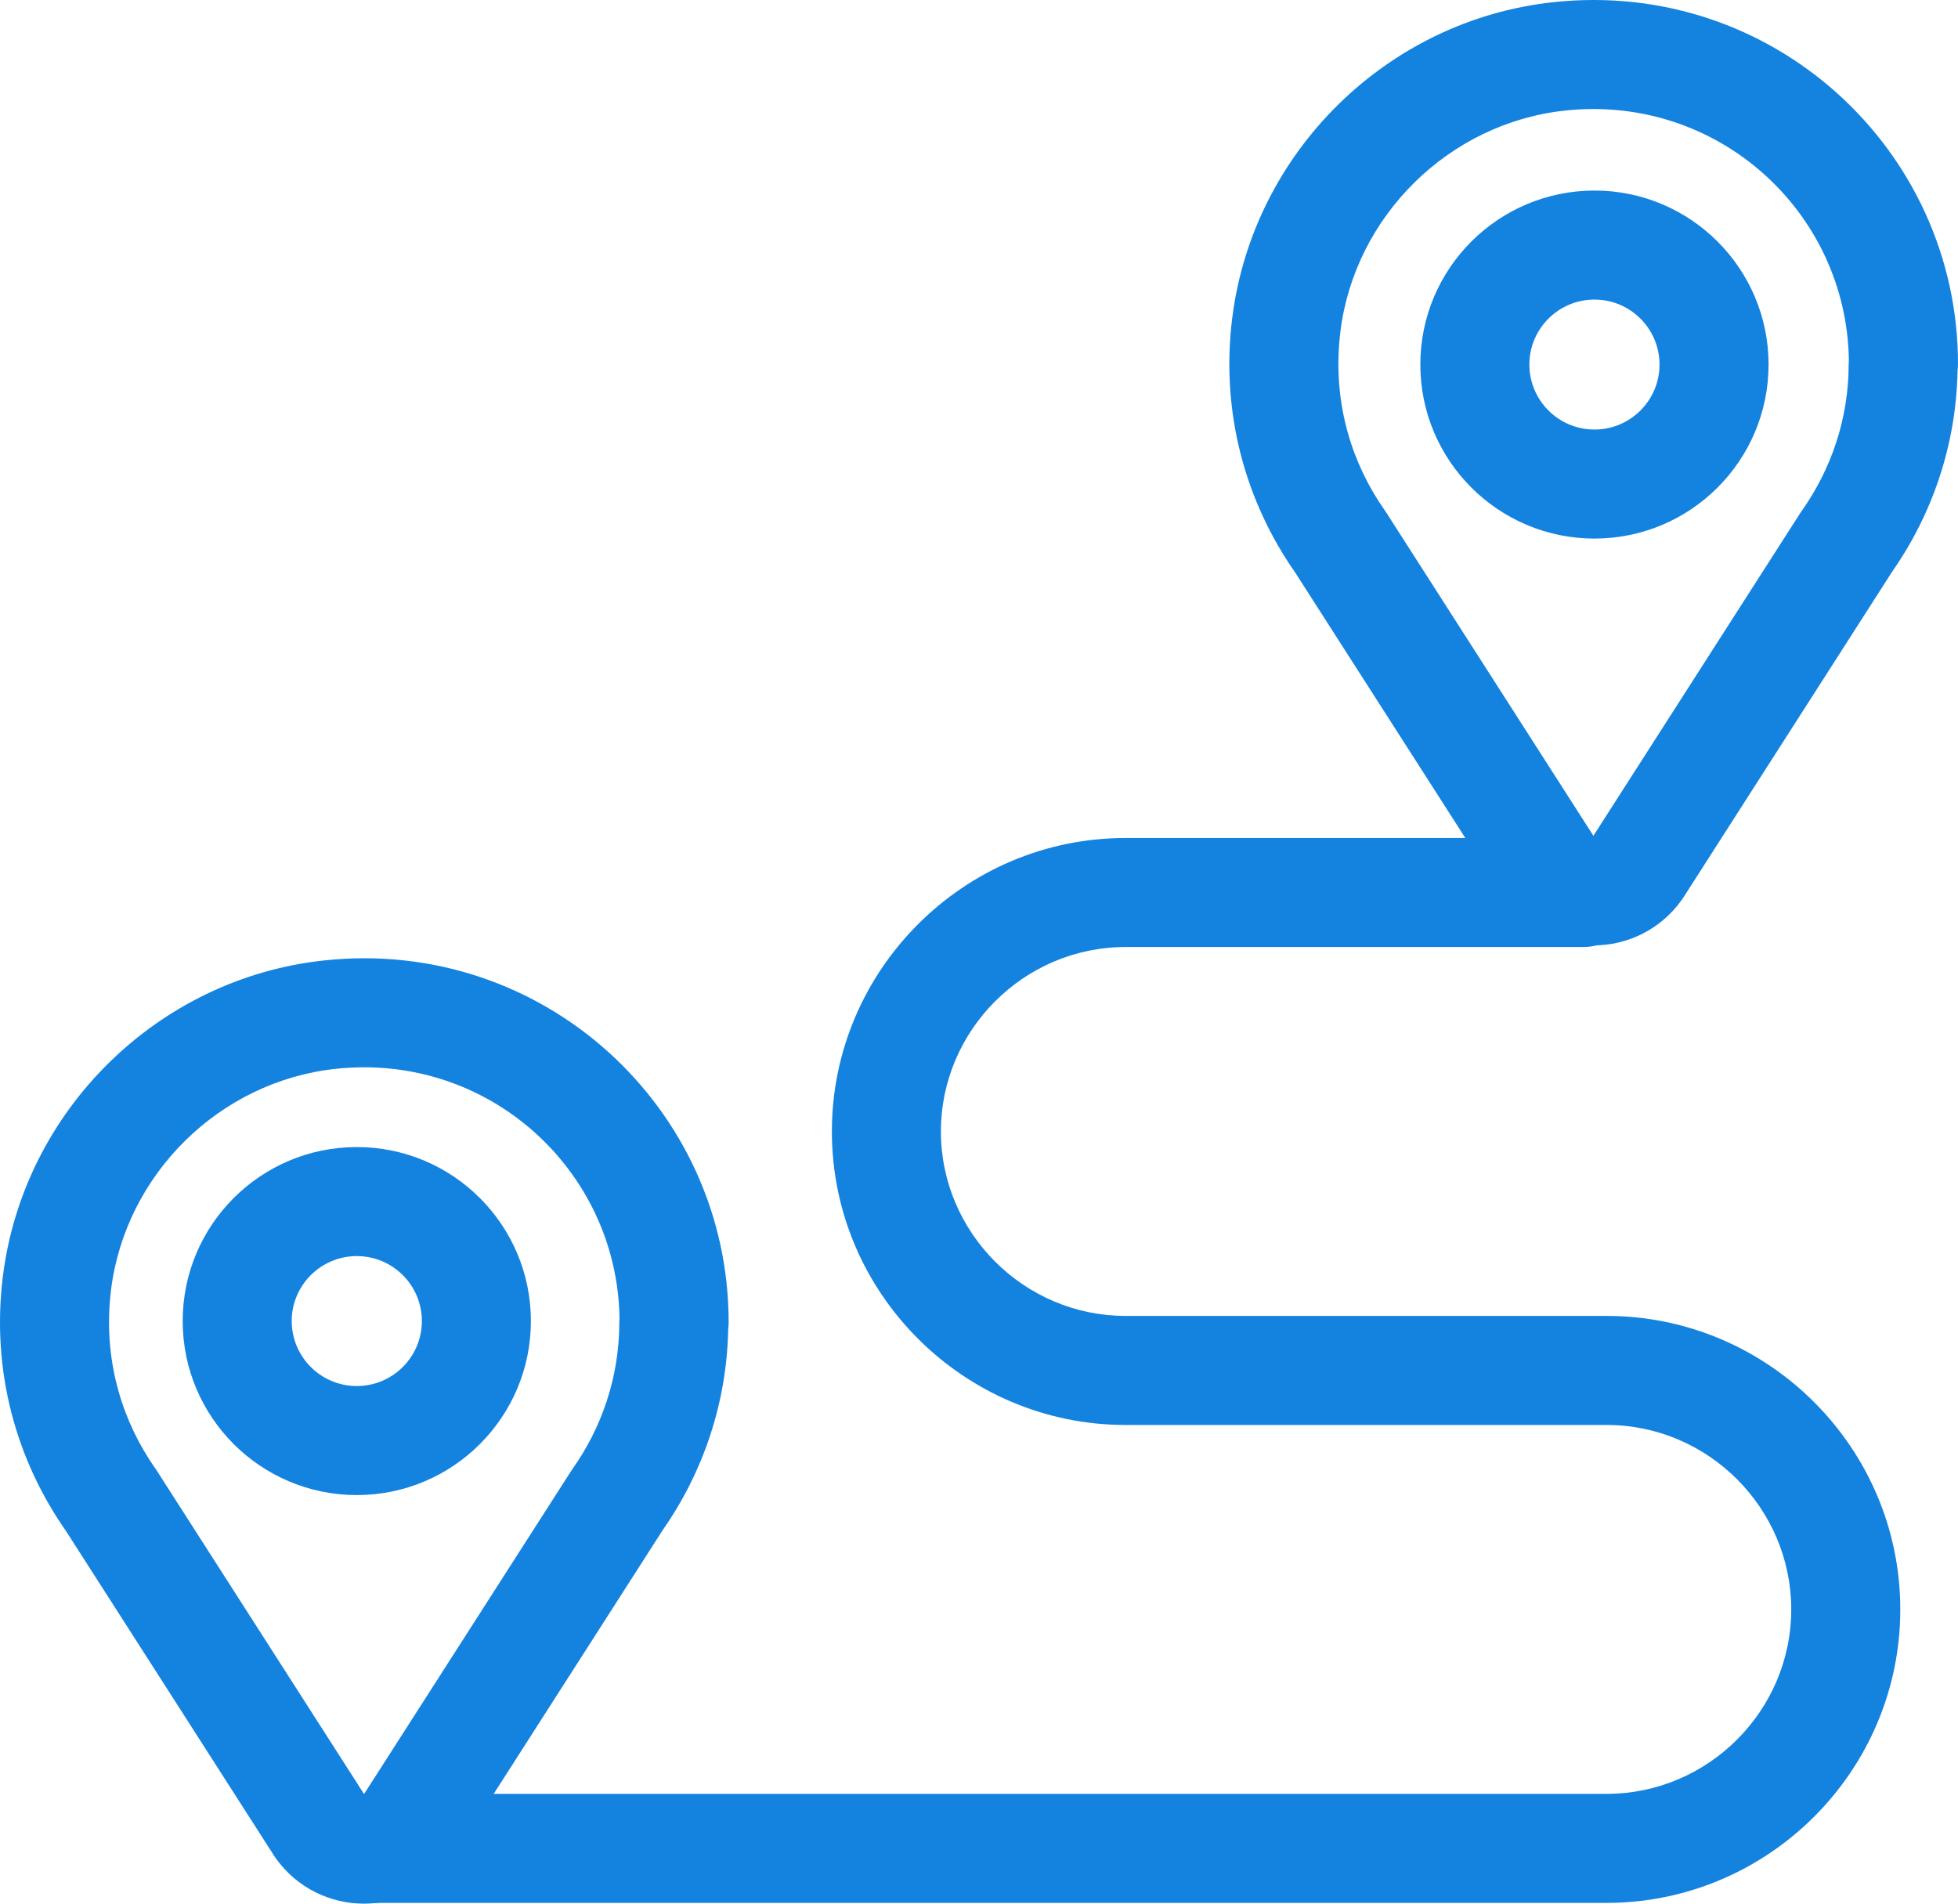
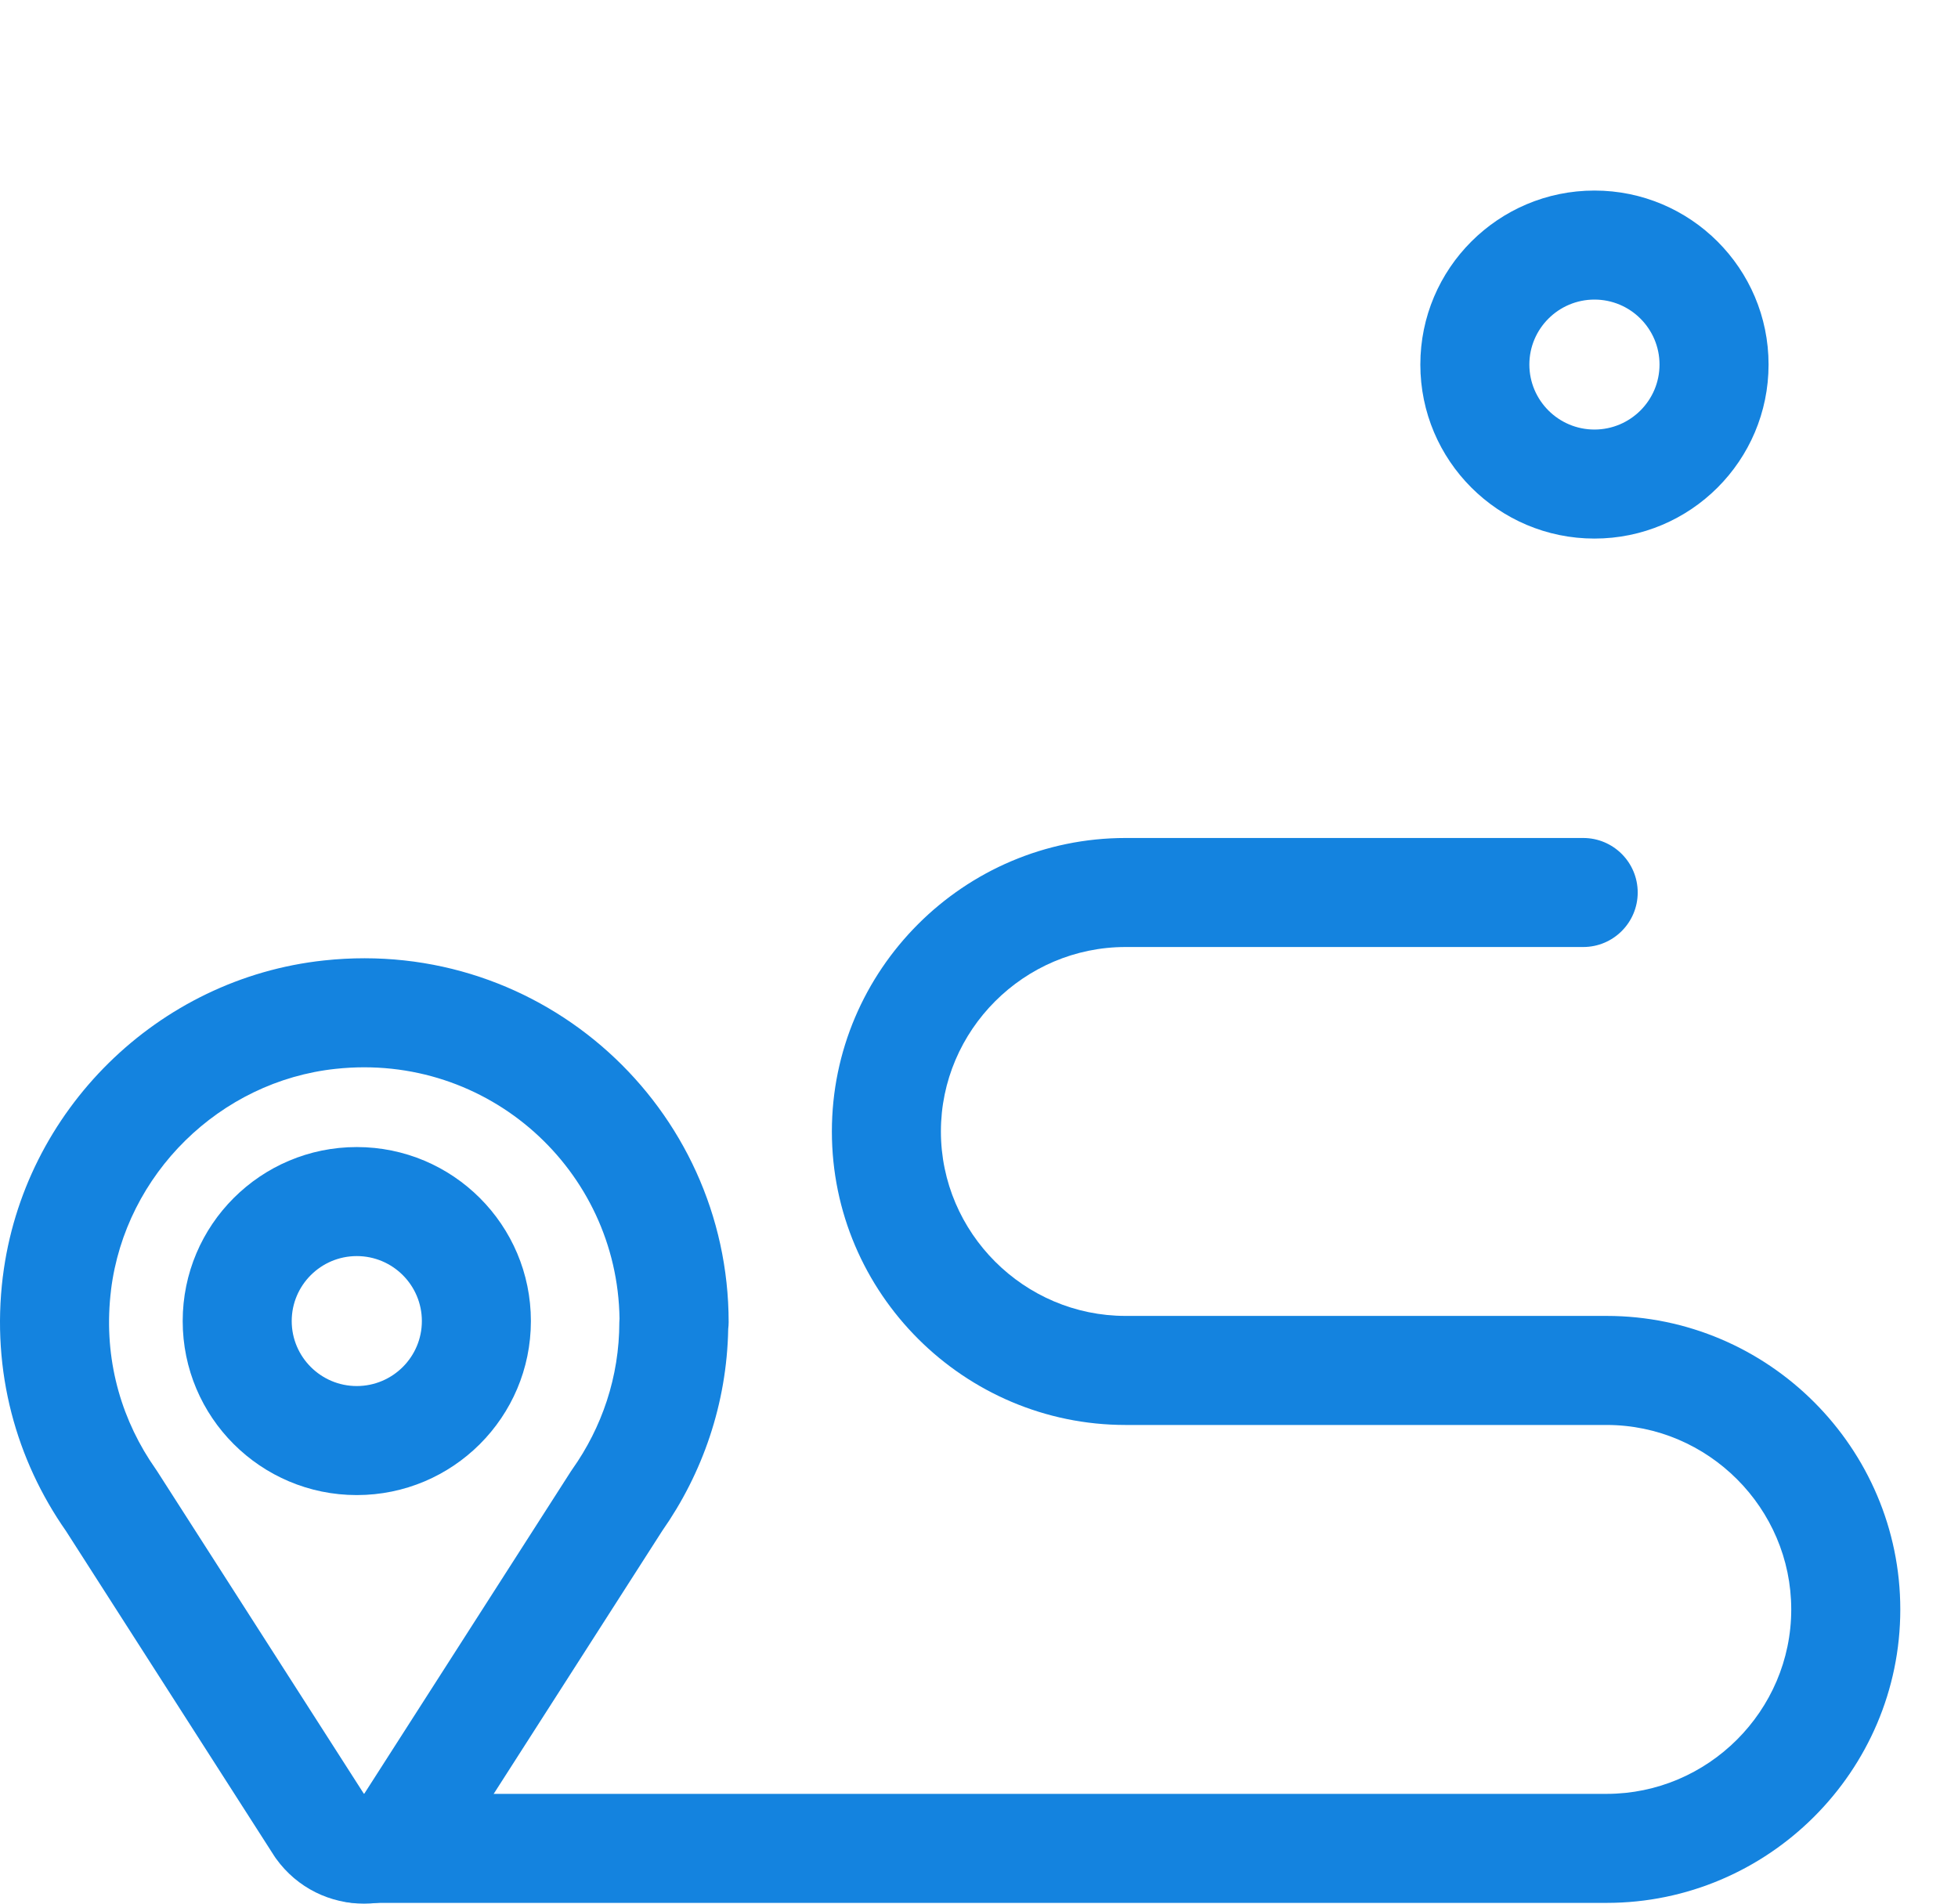
<svg xmlns="http://www.w3.org/2000/svg" width="72" height="70" viewBox="0 0 72 70" fill="none">
  <path d="M11.915 35.317C19.968 34.449 26.794 40.739 26.794 48.62C26.794 48.703 26.788 48.784 26.778 48.864C26.728 51.629 25.829 54.182 24.352 56.291L16.692 68.245C16.673 68.274 16.653 68.303 16.633 68.331C15.039 70.556 11.736 70.557 10.141 68.331C10.121 68.303 10.101 68.274 10.083 68.245L2.424 56.294C0.607 53.697 -0.327 50.437 0.104 46.94L0.105 46.939C0.862 40.841 5.795 35.972 11.915 35.317ZM22.781 48.484C22.703 43.031 17.96 38.697 12.345 39.303H12.343C8.08 39.758 4.612 43.175 4.083 47.429L4.084 47.43C3.797 49.758 4.362 51.914 5.5 53.684L5.785 54.108L13.387 65.97L20.99 54.108L21.042 54.031C22.132 52.493 22.774 50.631 22.774 48.62C22.774 48.575 22.778 48.529 22.781 48.484Z" fill="#1483df" />
  <path d="M15.513 48.577C15.513 47.261 14.442 46.188 13.12 46.188C11.799 46.188 10.727 47.261 10.727 48.577C10.727 49.894 11.799 50.967 13.12 50.967C14.442 50.966 15.513 49.894 15.513 48.577ZM19.522 48.577C19.522 52.111 16.653 54.976 13.12 54.976C9.587 54.976 6.718 52.111 6.718 48.577C6.718 45.043 9.587 42.179 13.12 42.179C16.653 42.179 19.522 45.044 19.522 48.577Z" fill="#1483df" />
-   <path d="M57.121 0.08C65.174 -0.788 72 5.502 72 13.384C72 13.466 71.994 13.547 71.984 13.627C71.934 16.392 71.035 18.945 69.558 21.054L61.898 33.008C61.88 33.037 61.859 33.066 61.839 33.094C60.245 35.32 56.942 35.32 55.347 33.094C55.327 33.066 55.307 33.037 55.289 33.008L47.63 21.058C45.813 18.46 44.879 15.2 45.31 11.703L45.311 11.702C46.068 5.604 51.002 0.735 57.121 0.08ZM67.987 13.248C67.909 7.794 63.166 3.461 57.551 4.066H57.549C53.286 4.522 49.818 7.938 49.289 12.192L49.29 12.193C49.003 14.521 49.568 16.678 50.706 18.447L50.991 18.871L58.593 30.733L66.196 18.871L66.248 18.794C67.338 17.256 67.98 15.395 67.98 13.384C67.98 13.338 67.984 13.293 67.987 13.248Z" fill="#1483df" />
  <path d="M61.024 13.405C61.024 12.089 59.953 11.016 58.632 11.016C57.31 11.016 56.238 12.089 56.238 13.405C56.239 14.722 57.31 15.795 58.632 15.795C59.953 15.794 61.024 14.722 61.024 13.405ZM65.034 13.405C65.034 16.939 62.164 19.804 58.632 19.804C55.099 19.804 52.229 16.939 52.229 13.405C52.229 9.871 55.099 7.007 58.632 7.007C62.164 7.007 65.034 9.872 65.034 13.405Z" fill="#1483df" />
  <path d="M65.868 59.181C65.868 55.459 62.815 52.398 59.078 52.398H41.39C35.453 52.398 30.59 47.556 30.59 41.606C30.59 35.67 35.439 30.814 41.39 30.814H58.218C59.325 30.814 60.222 31.711 60.222 32.818C60.222 33.925 59.325 34.823 58.218 34.823H41.39C37.653 34.823 34.599 37.884 34.599 41.606C34.6 45.335 37.661 48.388 41.39 48.388H59.078C65.029 48.388 69.878 53.245 69.878 59.181C69.878 65.131 65.015 69.972 59.078 69.972H13.121C12.014 69.972 11.117 69.075 11.117 67.968C11.117 66.861 12.014 65.963 13.121 65.963H59.078C62.807 65.963 65.868 62.91 65.868 59.181Z" fill="#1483df" />
</svg>